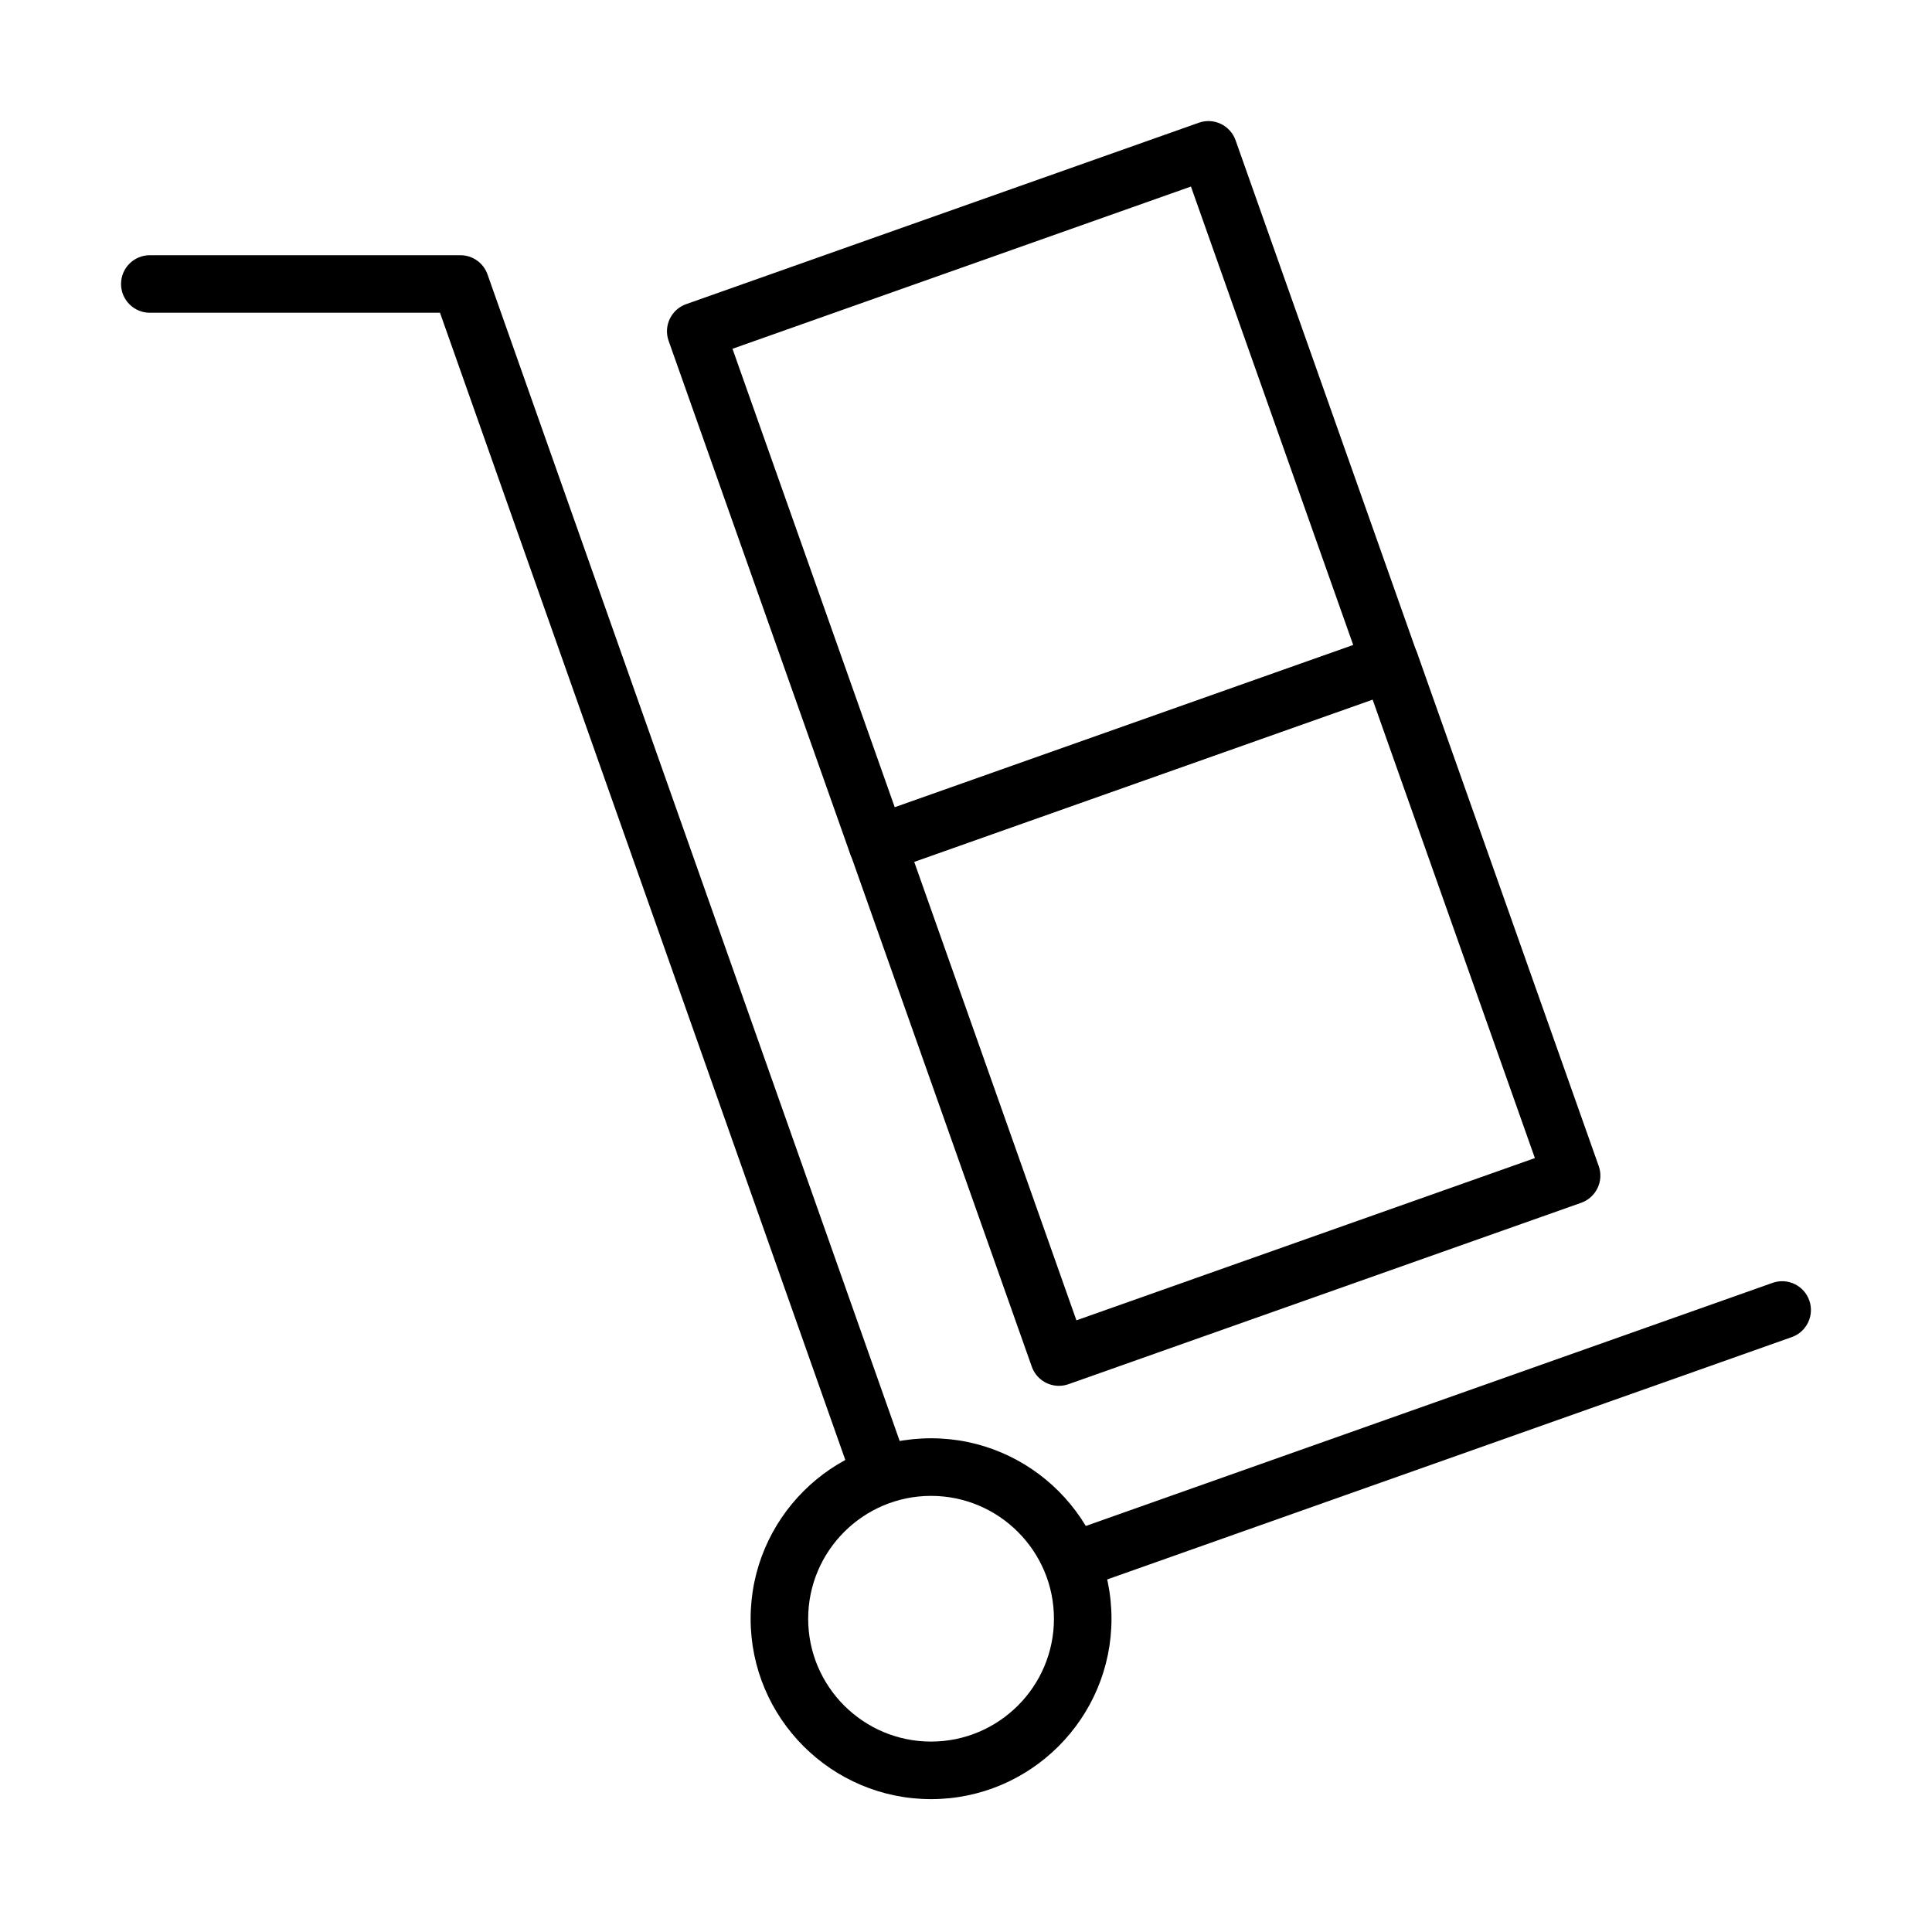
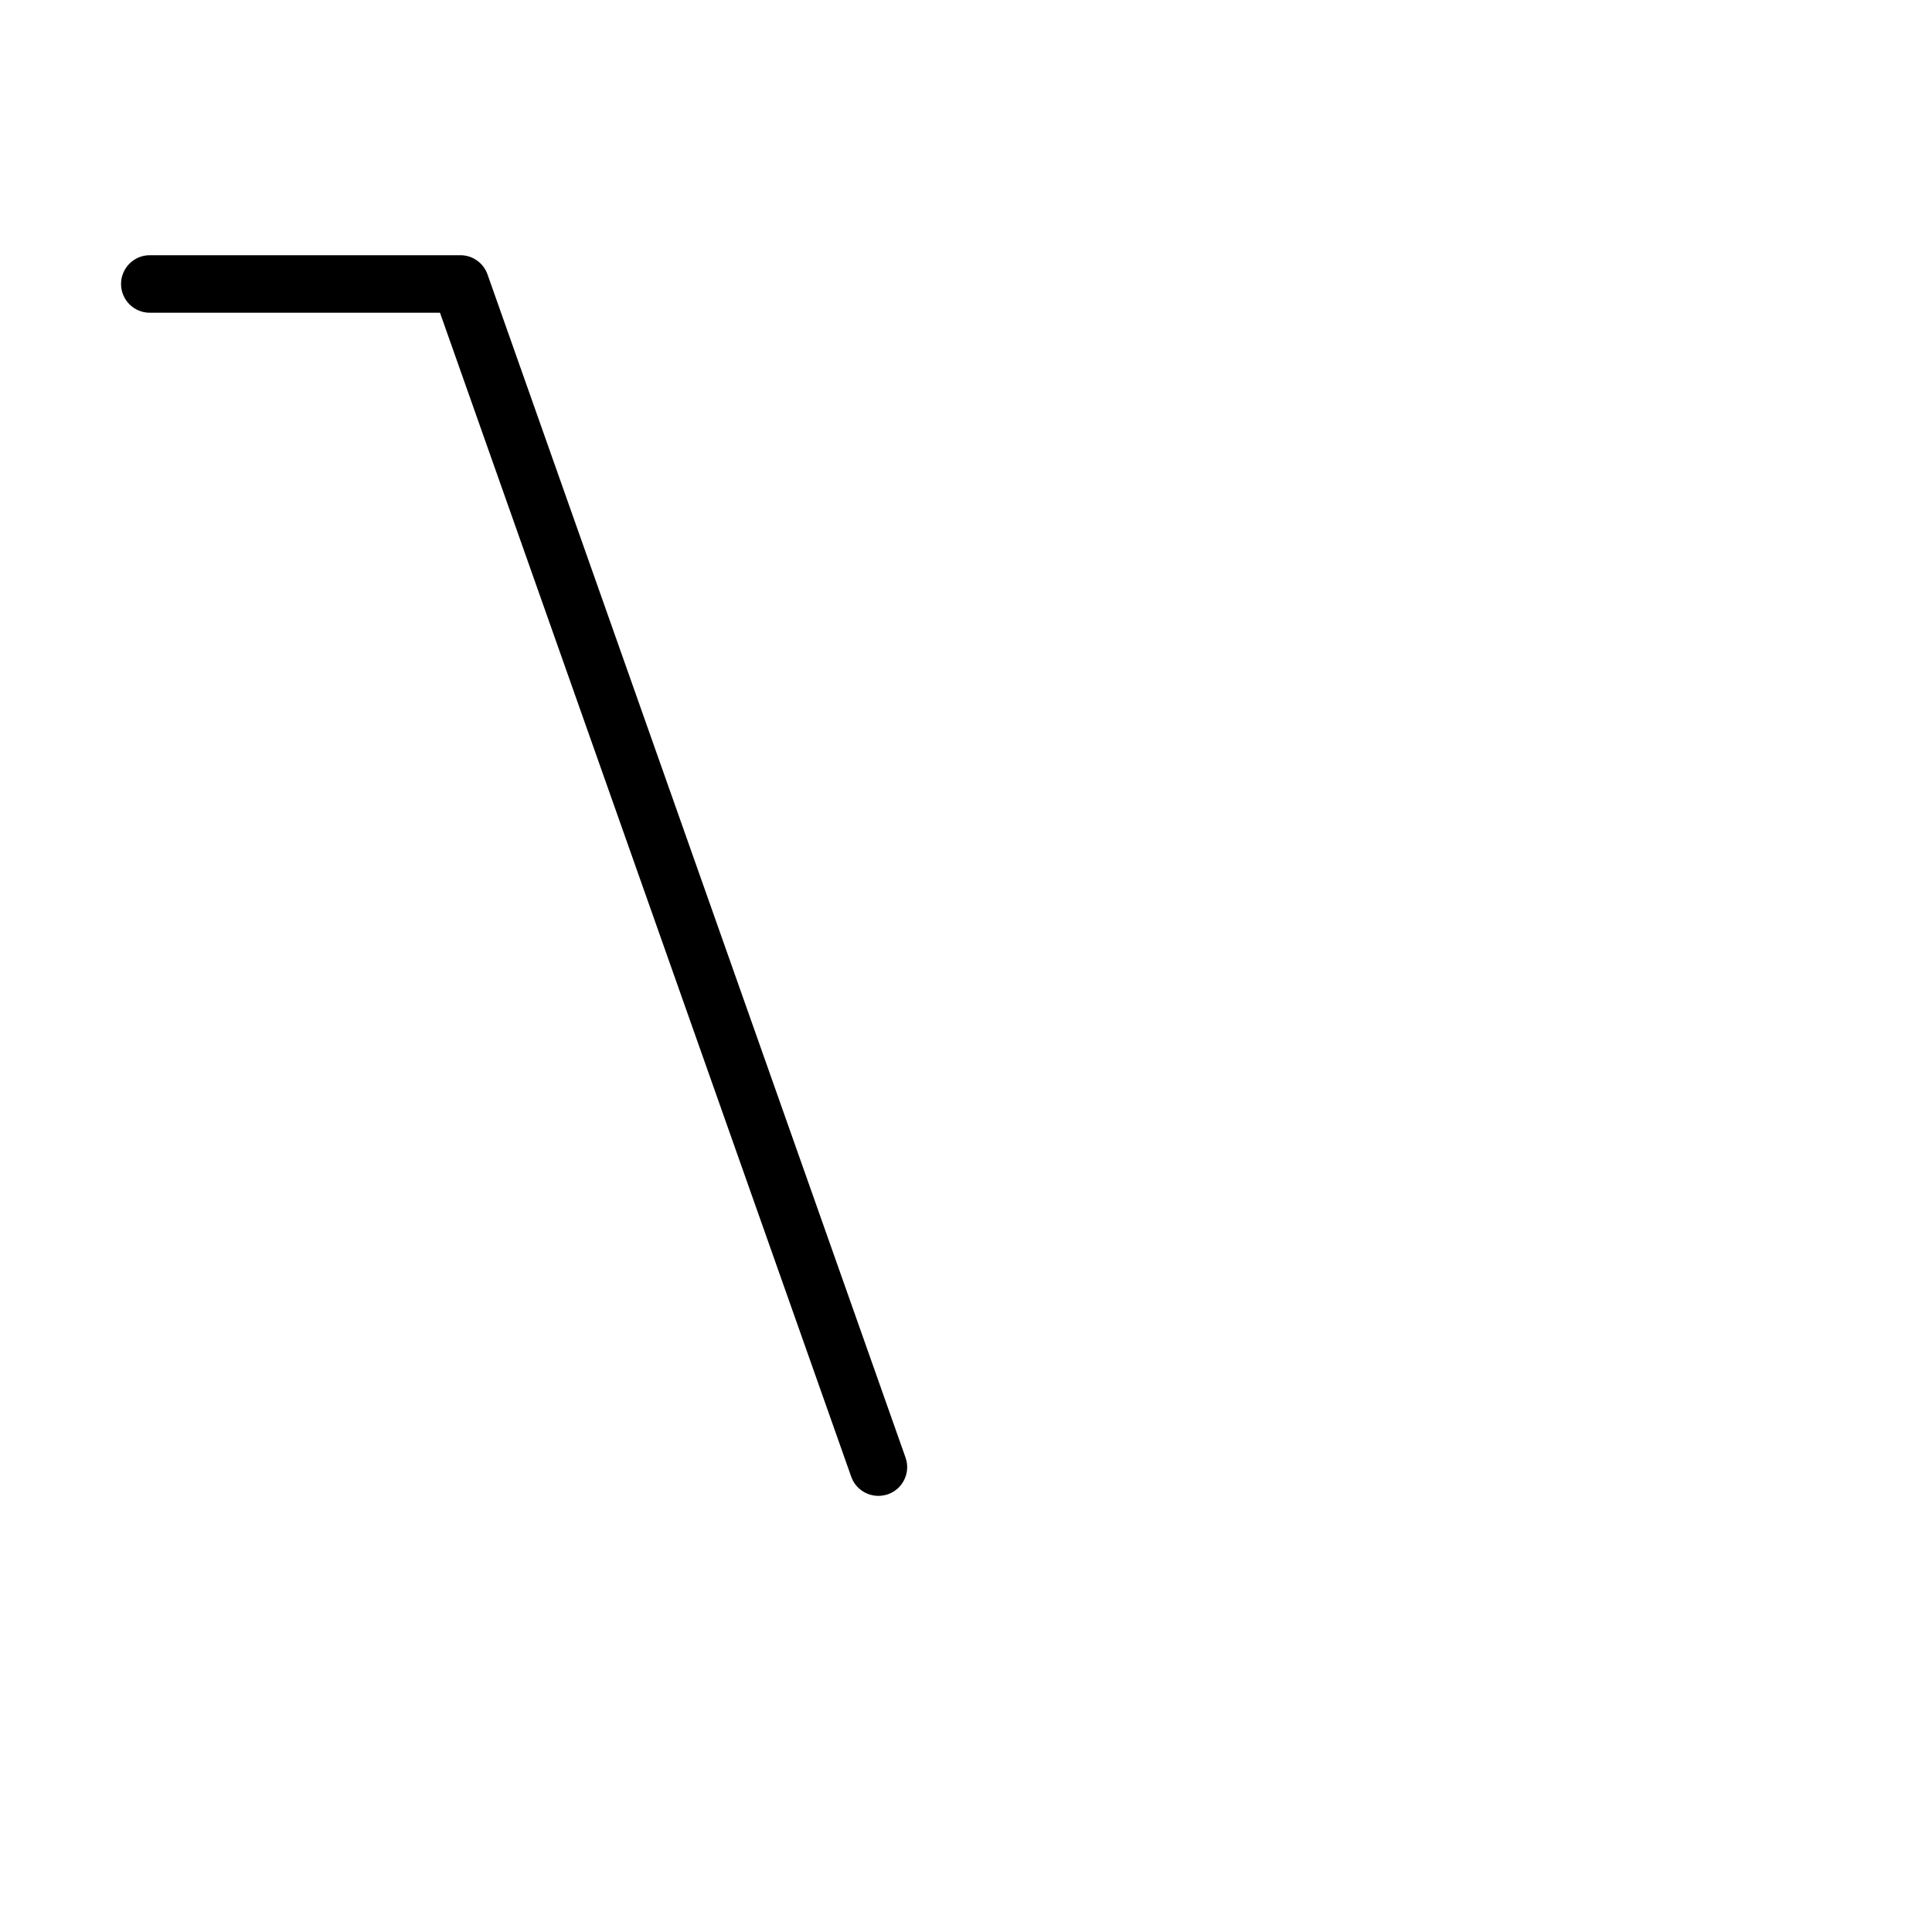
<svg xmlns="http://www.w3.org/2000/svg" fill="#000000" width="800px" height="800px" version="1.1" viewBox="144 144 512 512">
  <g>
-     <path d="m390.74 620.79c-26.359 0-47.816-21.445-47.816-47.816 0-26.371 21.445-47.816 47.816-47.816 26.371 0 47.816 21.445 47.816 47.816 0 26.371-21.457 47.816-47.816 47.816zm0-80.367c-17.953 0-32.566 14.598-32.566 32.562 0 17.965 14.602 32.551 32.566 32.551 17.965 0 32.566-14.598 32.566-32.551s-14.613-32.562-32.566-32.562z" />
    <path d="m376.77 540.42c-3.137 0-6.086-1.953-7.188-5.078l-108.98-308.46h-76.895c-4.219 0-7.629-3.422-7.629-7.625 0-4.203 3.41-7.625 7.629-7.625h82.297c3.234 0 6.109 2.035 7.188 5.078l110.78 313.55c1.41 3.965-0.672 8.336-4.652 9.734-0.852 0.285-1.707 0.426-2.547 0.426z" />
-     <path d="m430.93 564.4c-3.141 0-6.074-1.953-7.188-5.078-1.398-3.981 0.672-8.34 4.641-9.734l185.36-65.613c3.981-1.41 8.324 0.676 9.734 4.641 1.41 3.969-0.676 8.336-4.644 9.734l-185.35 65.613c-0.84 0.309-1.707 0.438-2.547 0.438z" />
-     <path d="m424.62 511.26c-3.137 0-6.082-1.953-7.184-5.078l-48.078-135.87c-1.398-3.965 0.672-8.324 4.641-9.73l135.87-48.09c1.906-0.676 4-0.566 5.824 0.309 1.824 0.863 3.234 2.438 3.906 4.344l48.078 135.87c1.41 3.965-0.676 8.324-4.641 9.734l-135.87 48.074c-0.84 0.297-1.703 0.438-2.547 0.438zm-38.34-138.85 42.98 121.49 121.5-42.996-42.996-121.49z" />
-     <path d="m376.46 375.28c-3.141 0-6.086-1.953-7.188-5.078l-48.078-135.87c-1.41-3.965 0.676-8.324 4.641-9.73l135.87-48.078c3.965-1.41 8.324 0.676 9.734 4.652l48.074 135.87c1.41 3.965-0.676 8.324-4.641 9.734l-135.87 48.074c-0.844 0.285-1.695 0.426-2.547 0.426zm-38.344-138.85 42.996 121.49 121.5-42.996-43-121.49z" />
  </g>
</svg>